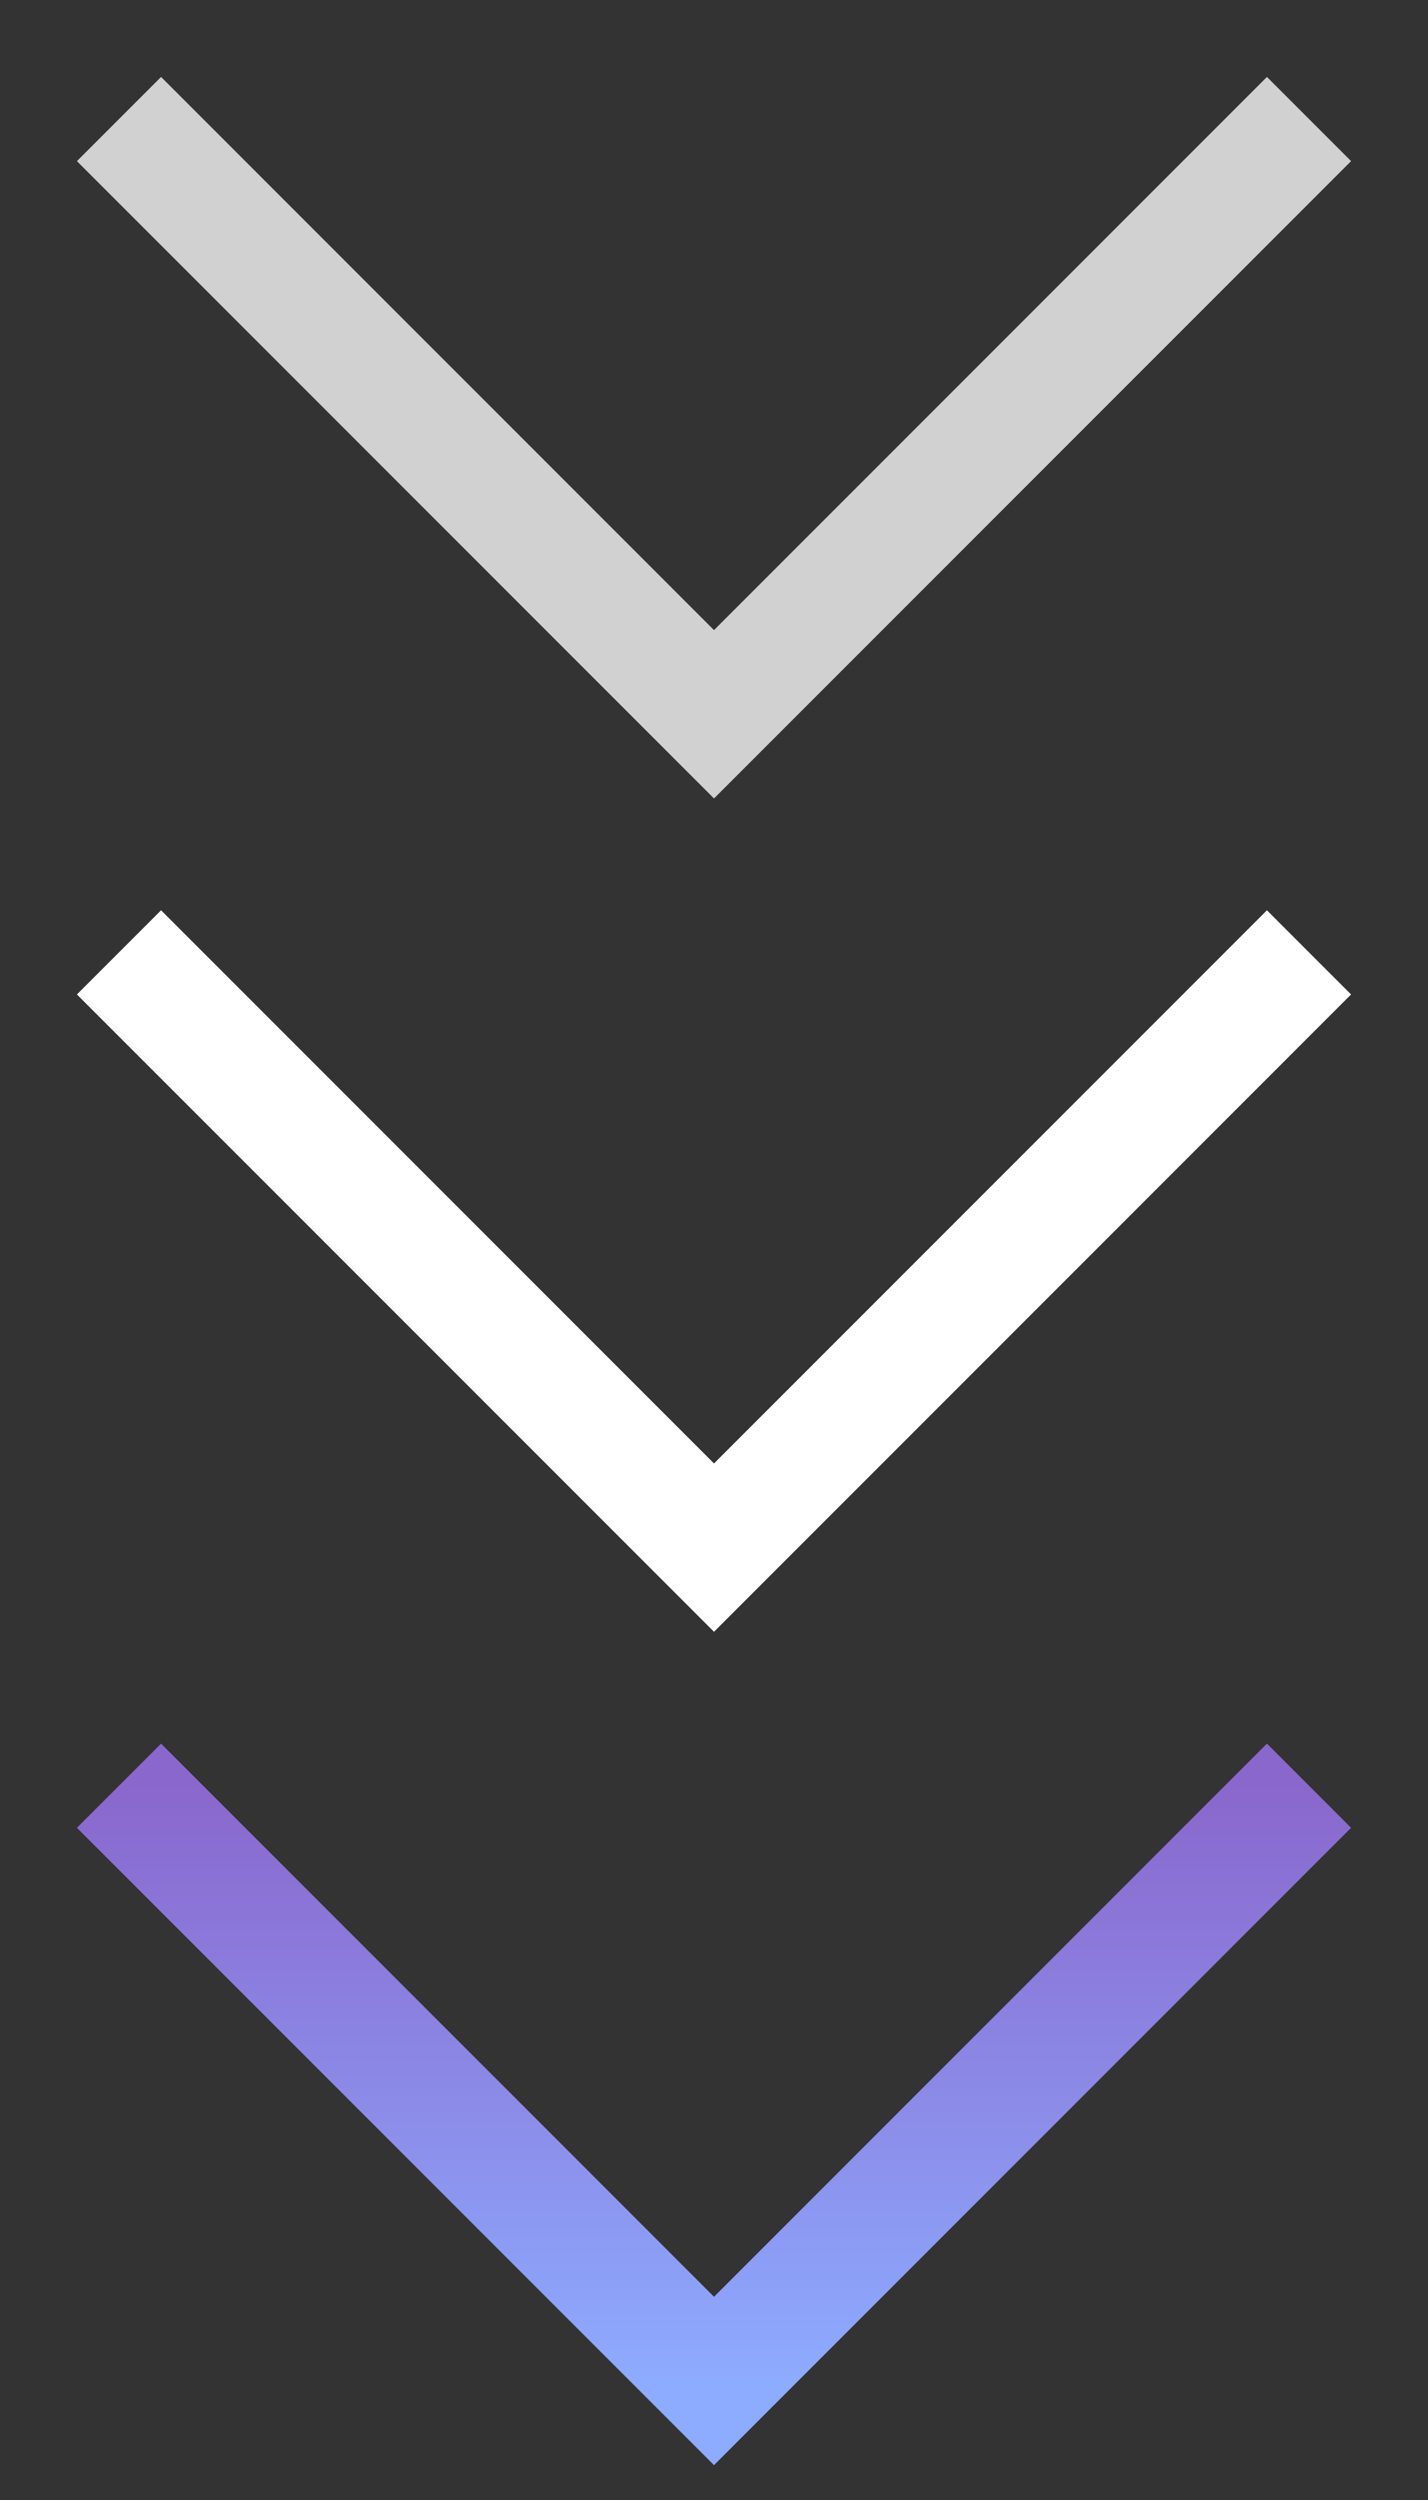
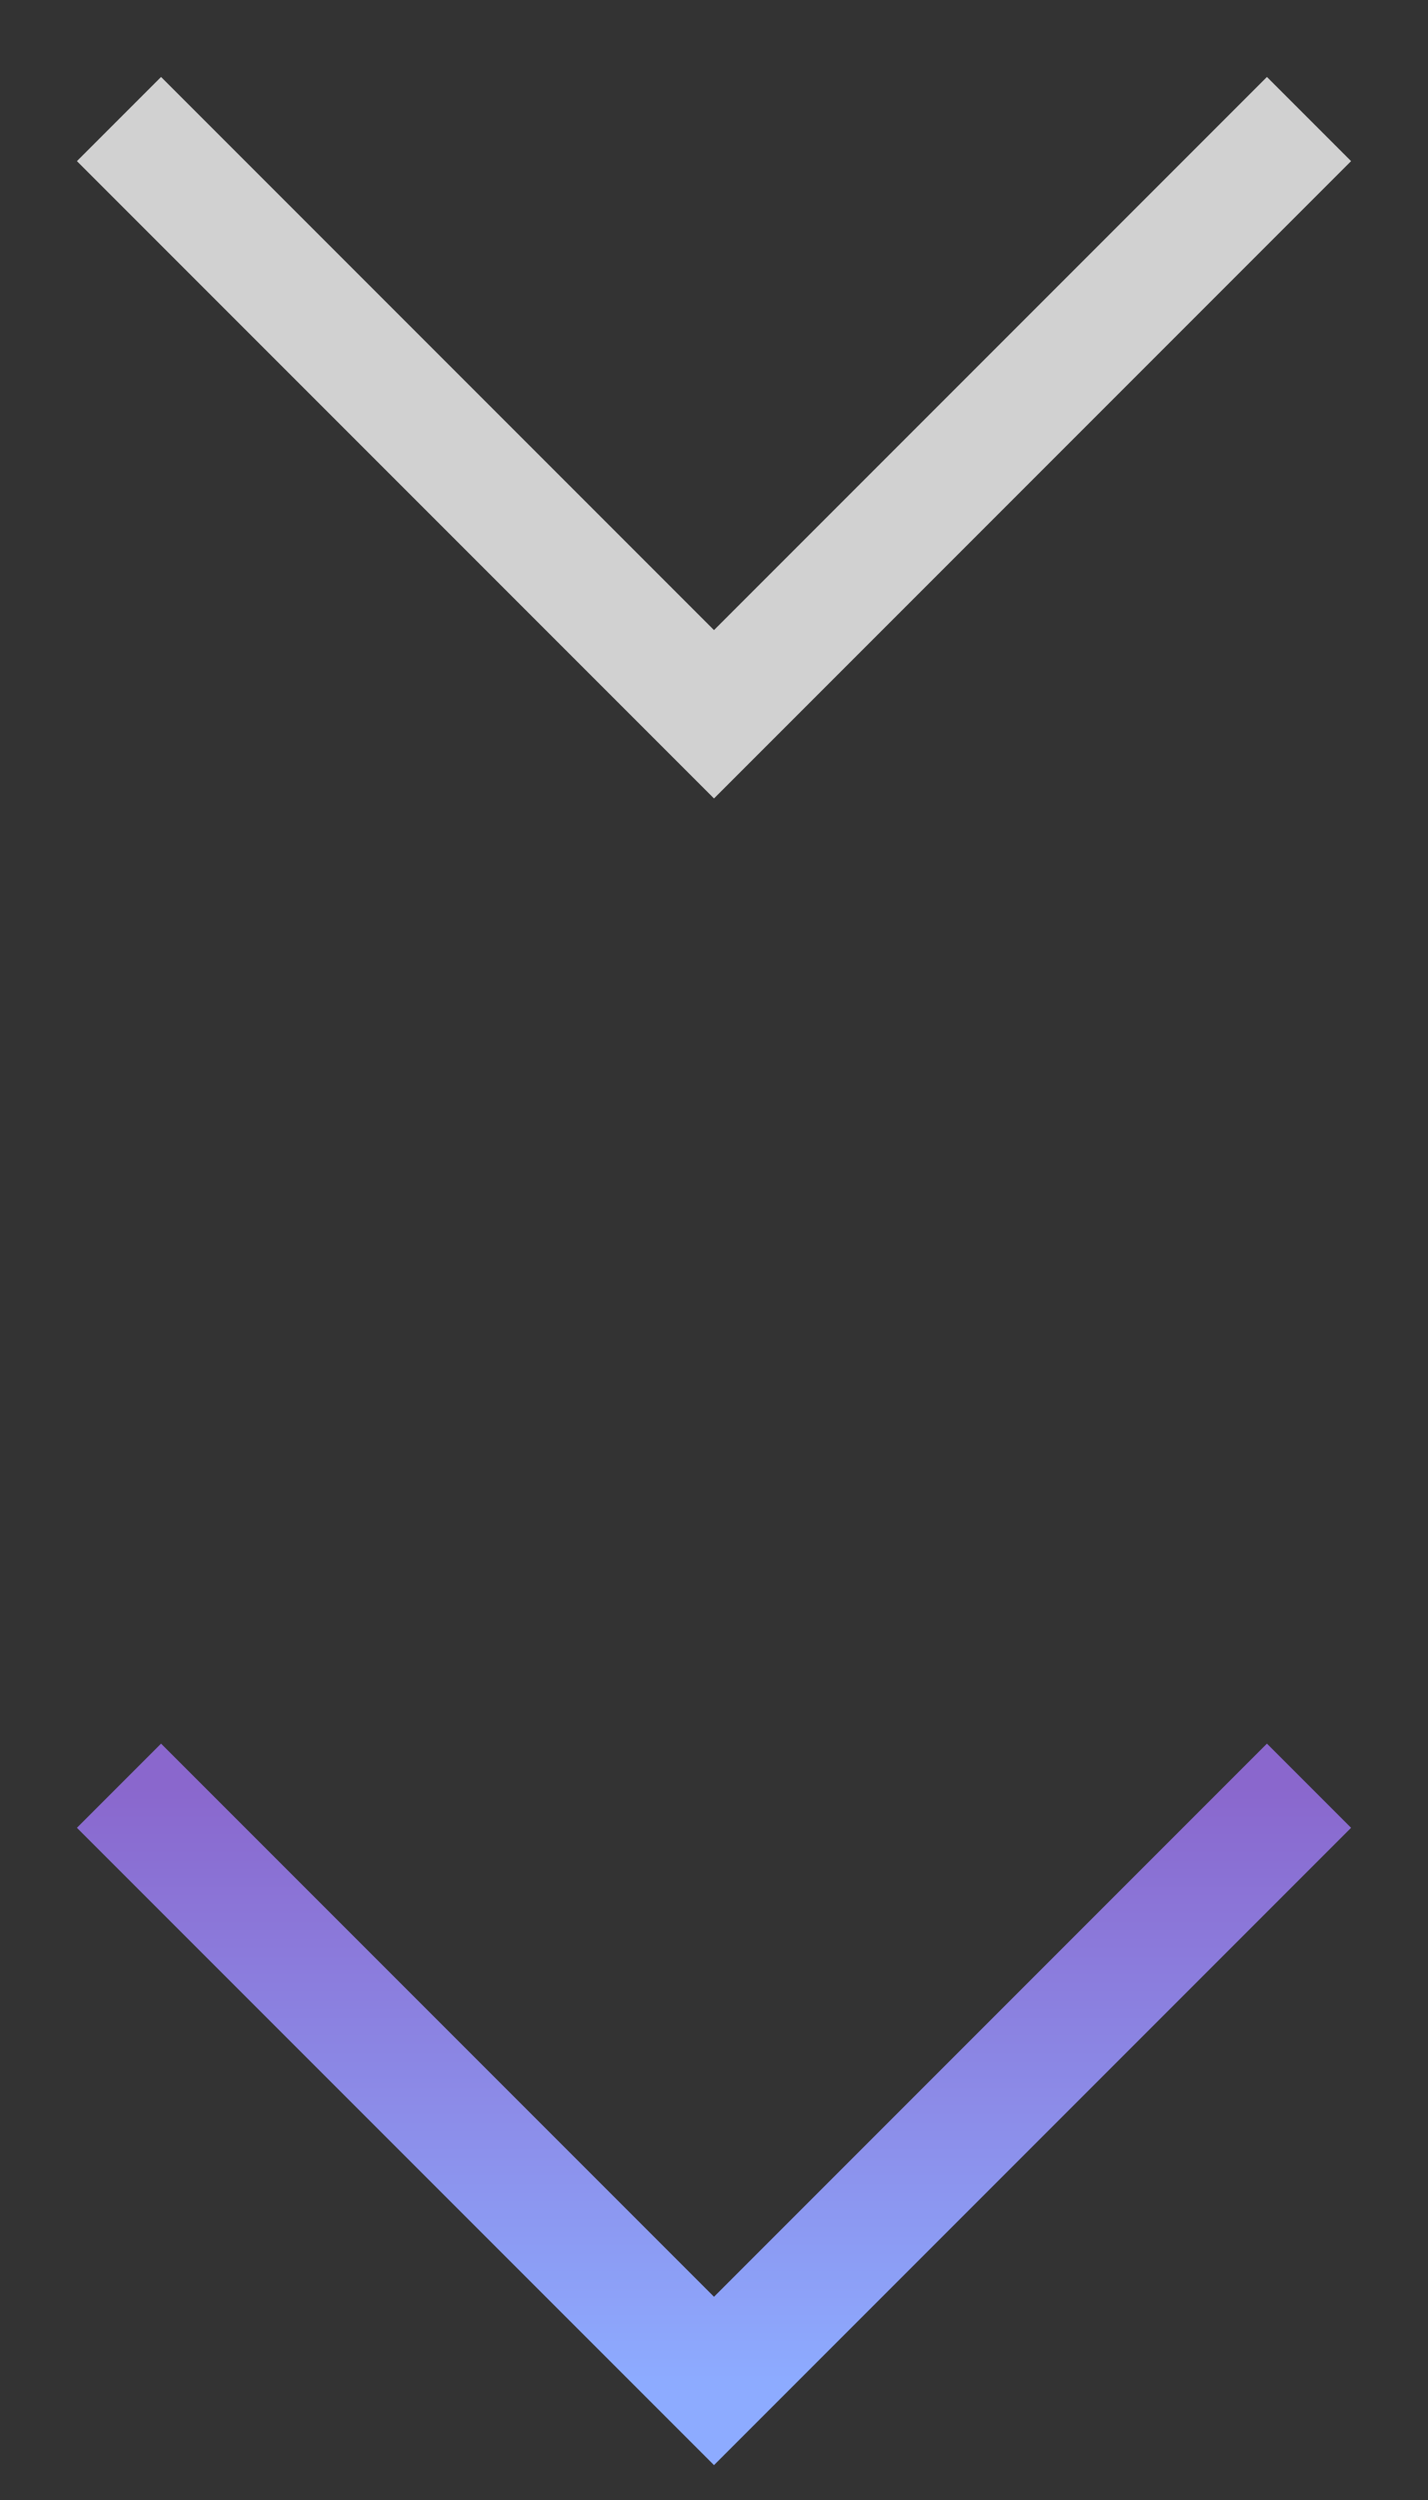
<svg xmlns="http://www.w3.org/2000/svg" width="12" height="21" viewBox="0 0 12 21" fill="none">
  <rect x="0" y="0" width="12" height="21" fill="#333333" stroke="none" />
  <g clip-path="url(#clip0_3582_66)">
    <path d="M1 1L6 6L11 1" stroke="#D1D1D1" />
-     <path d="M1 8L6 13L11 8" stroke="white" />
    <path d="M1 15L6 20L11 15" stroke="url(#paint0_linear_3582_66)" />
  </g>
  <defs>
    <linearGradient id="paint0_linear_3582_66" x1="6" y1="15" x2="6" y2="20" gradientUnits="userSpaceOnUse">
      <stop stop-color="#8A67CD" />
      <stop offset="1" stop-color="#8DABFF" />
    </linearGradient>
    <clipPath id="clip0_3582_66">
      <rect width="12" height="21" fill="white" />
    </clipPath>
  </defs>
</svg>